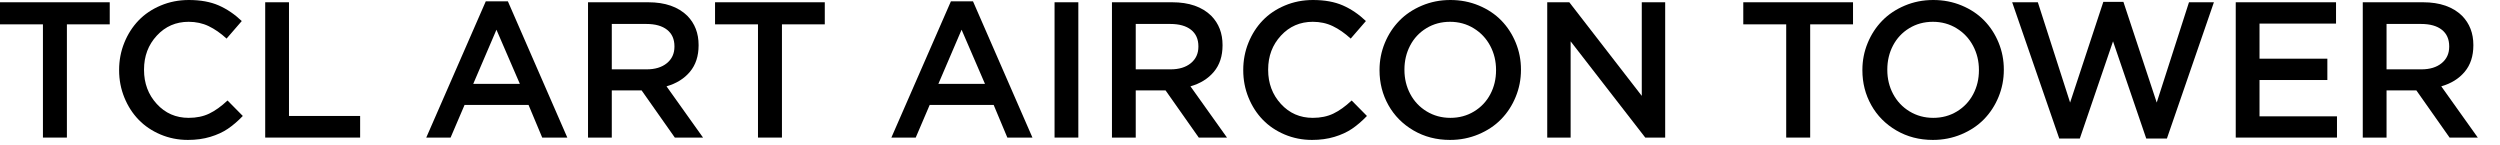
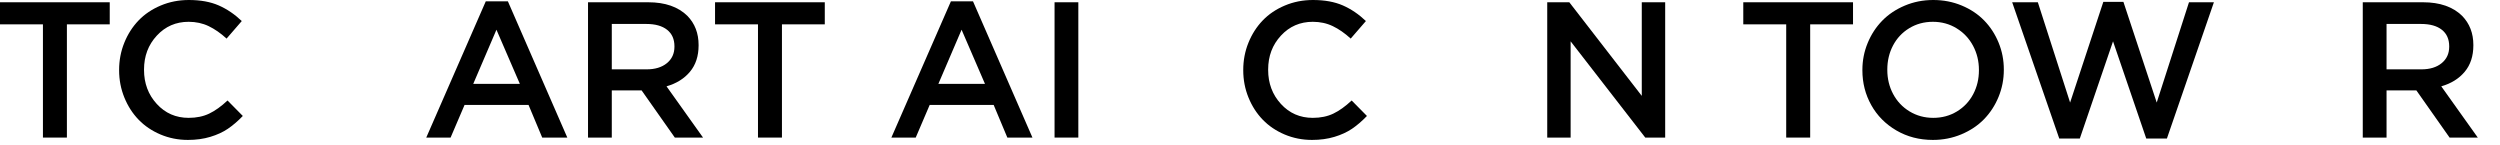
<svg xmlns="http://www.w3.org/2000/svg" width="207px" height="12px" viewBox="0 0 207 12" version="1.1">
  <title>text-4-2</title>
  <g id="works" stroke="none" stroke-width="1" fill="none" fill-rule="evenodd">
    <g id="artistic-lifestyle-innovation" transform="translate(-2301, -7258)">
      <g id="text-4-2" transform="translate(2301, 7258)">
        <g id="text-4-1" fill="#000000" fill-rule="nonzero">
          <polygon id="路径" points="0 2.016 0 0.188 9.086 0.188 9.086 2.016 5.539 2.016 5.539 11.391 3.555 11.391 3.555 2.016" />
          <path d="M9.863,5.82 L9.863,5.789 C9.863,4.997 10.006,4.247 10.292,3.539 C10.579,2.831 10.972,2.216 11.472,1.695 C11.972,1.174 12.584,0.762 13.308,0.457 C14.032,0.152 14.808,0 15.636,0 C16.599,0 17.424,0.15 18.109,0.449 C18.793,0.749 19.43,1.18 20.019,1.742 L18.761,3.195 C18.271,2.747 17.777,2.404 17.277,2.164 C16.777,1.924 16.224,1.805 15.62,1.805 C14.568,1.805 13.689,2.186 12.984,2.949 C12.278,3.712 11.925,4.648 11.925,5.758 L11.925,5.789 C11.925,6.898 12.277,7.837 12.98,8.605 C13.683,9.374 14.563,9.758 15.62,9.758 C16.266,9.758 16.834,9.641 17.323,9.406 C17.813,9.172 18.318,8.81 18.839,8.32 L20.105,9.602 C19.688,10.034 19.275,10.388 18.866,10.664 C18.458,10.94 17.973,11.163 17.413,11.332 C16.853,11.501 16.235,11.586 15.558,11.586 C14.756,11.586 14.001,11.436 13.292,11.137 C12.584,10.837 11.98,10.43 11.48,9.914 C10.98,9.398 10.585,8.785 10.296,8.074 C10.007,7.363 9.863,6.612 9.863,5.82 Z" id="路径" />
-           <polygon id="路径" points="21.959 11.391 21.959 0.188 23.928 0.188 23.928 9.602 29.819 9.602 29.819 11.391" />
          <path d="M35.294,11.391 L40.223,0.109 L42.052,0.109 L46.973,11.391 L44.895,11.391 L43.763,8.688 L38.466,8.688 L37.309,11.391 L35.294,11.391 Z M39.184,6.945 L43.044,6.945 L41.106,2.461 L39.184,6.945 Z" id="形状" />
          <path d="M48.688,11.391 L48.688,0.188 L53.68,0.188 C55.07,0.188 56.148,0.562 56.914,1.312 C57.534,1.948 57.844,2.753 57.844,3.727 L57.844,3.758 C57.844,4.643 57.605,5.371 57.129,5.941 C56.652,6.512 56.005,6.914 55.188,7.148 L58.211,11.391 L55.875,11.391 L53.125,7.484 L50.656,7.484 L50.656,11.391 L48.688,11.391 Z M50.656,5.742 L53.539,5.742 C54.242,5.742 54.802,5.572 55.219,5.23 C55.635,4.889 55.844,4.435 55.844,3.867 L55.844,3.836 C55.844,3.242 55.641,2.785 55.234,2.465 C54.828,2.145 54.258,1.984 53.523,1.984 L50.656,1.984 L50.656,5.742 Z" id="形状" />
          <polygon id="路径" points="59.206 2.016 59.206 0.188 68.292 0.188 68.292 2.016 64.745 2.016 64.745 11.391 62.761 11.391 62.761 2.016" />
          <path d="M73.806,11.391 L78.736,0.109 L80.564,0.109 L85.486,11.391 L83.408,11.391 L82.275,8.688 L76.978,8.688 L75.822,11.391 L73.806,11.391 Z M77.697,6.945 L81.556,6.945 L79.619,2.461 L77.697,6.945 Z" id="形状" />
          <polygon id="路径" points="87.317 11.391 87.317 0.188 89.286 0.188 89.286 11.391" />
-           <path d="M92.07,11.391 L92.07,0.188 L97.062,0.188 C98.453,0.188 99.531,0.562 100.297,1.312 C100.917,1.948 101.227,2.753 101.227,3.727 L101.227,3.758 C101.227,4.643 100.988,5.371 100.512,5.941 C100.035,6.512 99.388,6.914 98.57,7.148 L101.594,11.391 L99.258,11.391 L96.508,7.484 L94.039,7.484 L94.039,11.391 L92.07,11.391 Z M94.039,5.742 L96.922,5.742 C97.625,5.742 98.185,5.572 98.602,5.23 C99.018,4.889 99.227,4.435 99.227,3.867 L99.227,3.836 C99.227,3.242 99.023,2.785 98.617,2.465 C98.211,2.145 97.641,1.984 96.906,1.984 L94.039,1.984 L94.039,5.742 Z" id="形状" />
          <path d="M102.941,5.82 L102.941,5.789 C102.941,4.997 103.084,4.247 103.37,3.539 C103.657,2.831 104.05,2.216 104.55,1.695 C105.05,1.174 105.662,0.762 106.386,0.457 C107.11,0.152 107.886,0 108.714,0 C109.678,0 110.502,0.15 111.187,0.449 C111.872,0.749 112.508,1.18 113.097,1.742 L111.839,3.195 C111.349,2.747 110.855,2.404 110.355,2.164 C109.855,1.924 109.303,1.805 108.698,1.805 C107.646,1.805 106.767,2.186 106.062,2.949 C105.356,3.712 105.003,4.648 105.003,5.758 L105.003,5.789 C105.003,6.898 105.355,7.837 106.058,8.605 C106.761,9.374 107.641,9.758 108.698,9.758 C109.344,9.758 109.912,9.641 110.402,9.406 C110.891,9.172 111.396,8.81 111.917,8.32 L113.183,9.602 C112.766,10.034 112.353,10.388 111.945,10.664 C111.536,10.94 111.051,11.163 110.491,11.332 C109.932,11.501 109.313,11.586 108.636,11.586 C107.834,11.586 107.079,11.436 106.37,11.137 C105.662,10.837 105.058,10.43 104.558,9.914 C104.058,9.398 103.663,8.785 103.374,8.074 C103.085,7.363 102.941,6.612 102.941,5.82 Z" id="路径" />
-           <path d="M114.225,5.82 L114.225,5.789 C114.225,5.008 114.371,4.264 114.662,3.559 C114.954,2.853 115.355,2.238 115.866,1.715 C116.376,1.191 116.998,0.775 117.733,0.465 C118.467,0.155 119.254,0 120.092,0 C120.931,0 121.716,0.152 122.448,0.457 C123.179,0.762 123.799,1.174 124.307,1.695 C124.815,2.216 125.213,2.828 125.502,3.531 C125.791,4.234 125.936,4.977 125.936,5.758 L125.936,5.789 C125.936,6.57 125.79,7.315 125.498,8.023 C125.207,8.732 124.806,9.348 124.295,9.871 C123.785,10.395 123.161,10.811 122.424,11.121 C121.687,11.431 120.899,11.586 120.061,11.586 C118.941,11.586 117.933,11.324 117.037,10.801 C116.142,10.277 115.449,9.578 114.959,8.703 C114.47,7.828 114.225,6.867 114.225,5.82 Z M116.287,5.789 C116.287,6.513 116.448,7.177 116.768,7.781 C117.088,8.385 117.541,8.866 118.127,9.223 C118.713,9.579 119.368,9.758 120.092,9.758 C120.816,9.758 121.468,9.582 122.049,9.23 C122.63,8.879 123.079,8.404 123.397,7.805 C123.715,7.206 123.873,6.544 123.873,5.82 L123.873,5.789 C123.873,5.065 123.712,4.4 123.389,3.793 C123.066,3.186 122.612,2.703 122.026,2.344 C121.44,1.984 120.785,1.805 120.061,1.805 C119.337,1.805 118.685,1.982 118.104,2.336 C117.523,2.69 117.075,3.168 116.76,3.77 C116.445,4.371 116.287,5.034 116.287,5.758 L116.287,5.789 Z" id="形状" />
          <polygon id="路径" points="128.111 11.391 128.111 0.188 129.939 0.188 135.939 7.938 135.939 0.188 137.877 0.188 137.877 11.391 136.228 11.391 130.048 3.422 130.048 11.391" />
          <polygon id="路径" points="144.344 2.016 144.344 0.188 153.43 0.188 153.43 2.016 149.883 2.016 149.883 11.391 147.898 11.391 147.898 2.016" />
          <path d="M154.206,5.82 L154.206,5.789 C154.206,5.008 154.352,4.264 154.644,3.559 C154.935,2.853 155.336,2.238 155.847,1.715 C156.357,1.191 156.98,0.775 157.714,0.465 C158.448,0.155 159.235,0 160.073,0 C160.912,0 161.697,0.152 162.429,0.457 C163.161,0.762 163.78,1.174 164.288,1.695 C164.796,2.216 165.195,2.828 165.484,3.531 C165.773,4.234 165.917,4.977 165.917,5.758 L165.917,5.789 C165.917,6.57 165.771,7.315 165.48,8.023 C165.188,8.732 164.787,9.348 164.277,9.871 C163.766,10.395 163.142,10.811 162.405,11.121 C161.668,11.431 160.881,11.586 160.042,11.586 C158.922,11.586 157.915,11.324 157.019,10.801 C156.123,10.277 155.43,9.578 154.941,8.703 C154.451,7.828 154.206,6.867 154.206,5.82 Z M156.269,5.789 C156.269,6.513 156.429,7.177 156.749,7.781 C157.07,8.385 157.523,8.866 158.109,9.223 C158.695,9.579 159.349,9.758 160.073,9.758 C160.797,9.758 161.45,9.582 162.03,9.23 C162.611,8.879 163.06,8.404 163.378,7.805 C163.696,7.206 163.855,6.544 163.855,5.82 L163.855,5.789 C163.855,5.065 163.693,4.4 163.37,3.793 C163.047,3.186 162.593,2.703 162.007,2.344 C161.421,1.984 160.766,1.805 160.042,1.805 C159.318,1.805 158.666,1.982 158.085,2.336 C157.504,2.69 157.057,3.168 156.741,3.77 C156.426,4.371 156.269,5.034 156.269,5.758 L156.269,5.789 Z" id="形状" />
          <polygon id="路径" points="166.608 0.188 168.733 0.188 171.405 8.492 174.155 0.156 175.819 0.156 178.577 8.492 181.248 0.188 183.311 0.188 179.42 11.469 177.709 11.469 174.959 3.422 172.209 11.469 170.506 11.469" />
-           <polygon id="路径" points="185.119 11.391 185.119 0.188 193.423 0.188 193.423 1.953 187.088 1.953 187.088 4.859 192.705 4.859 192.705 6.625 187.088 6.625 187.088 9.633 193.502 9.633 193.502 11.391" />
          <path d="M195.637,11.391 L195.637,0.188 L200.63,0.188 C202.02,0.188 203.098,0.562 203.864,1.312 C204.484,1.948 204.794,2.753 204.794,3.727 L204.794,3.758 C204.794,4.643 204.555,5.371 204.079,5.941 C203.602,6.512 202.955,6.914 202.137,7.148 L205.161,11.391 L202.825,11.391 L200.075,7.484 L197.606,7.484 L197.606,11.391 L195.637,11.391 Z M197.606,5.742 L200.489,5.742 C201.192,5.742 201.752,5.572 202.169,5.23 C202.585,4.889 202.794,4.435 202.794,3.867 L202.794,3.836 C202.794,3.242 202.591,2.785 202.184,2.465 C201.778,2.145 201.208,1.984 200.473,1.984 L197.606,1.984 L197.606,5.742 Z" id="形状" />
        </g>
-         <rect id="矩形" x="0" y="0" width="207" height="12" rx="3.5" />
      </g>
    </g>
  </g>
</svg>